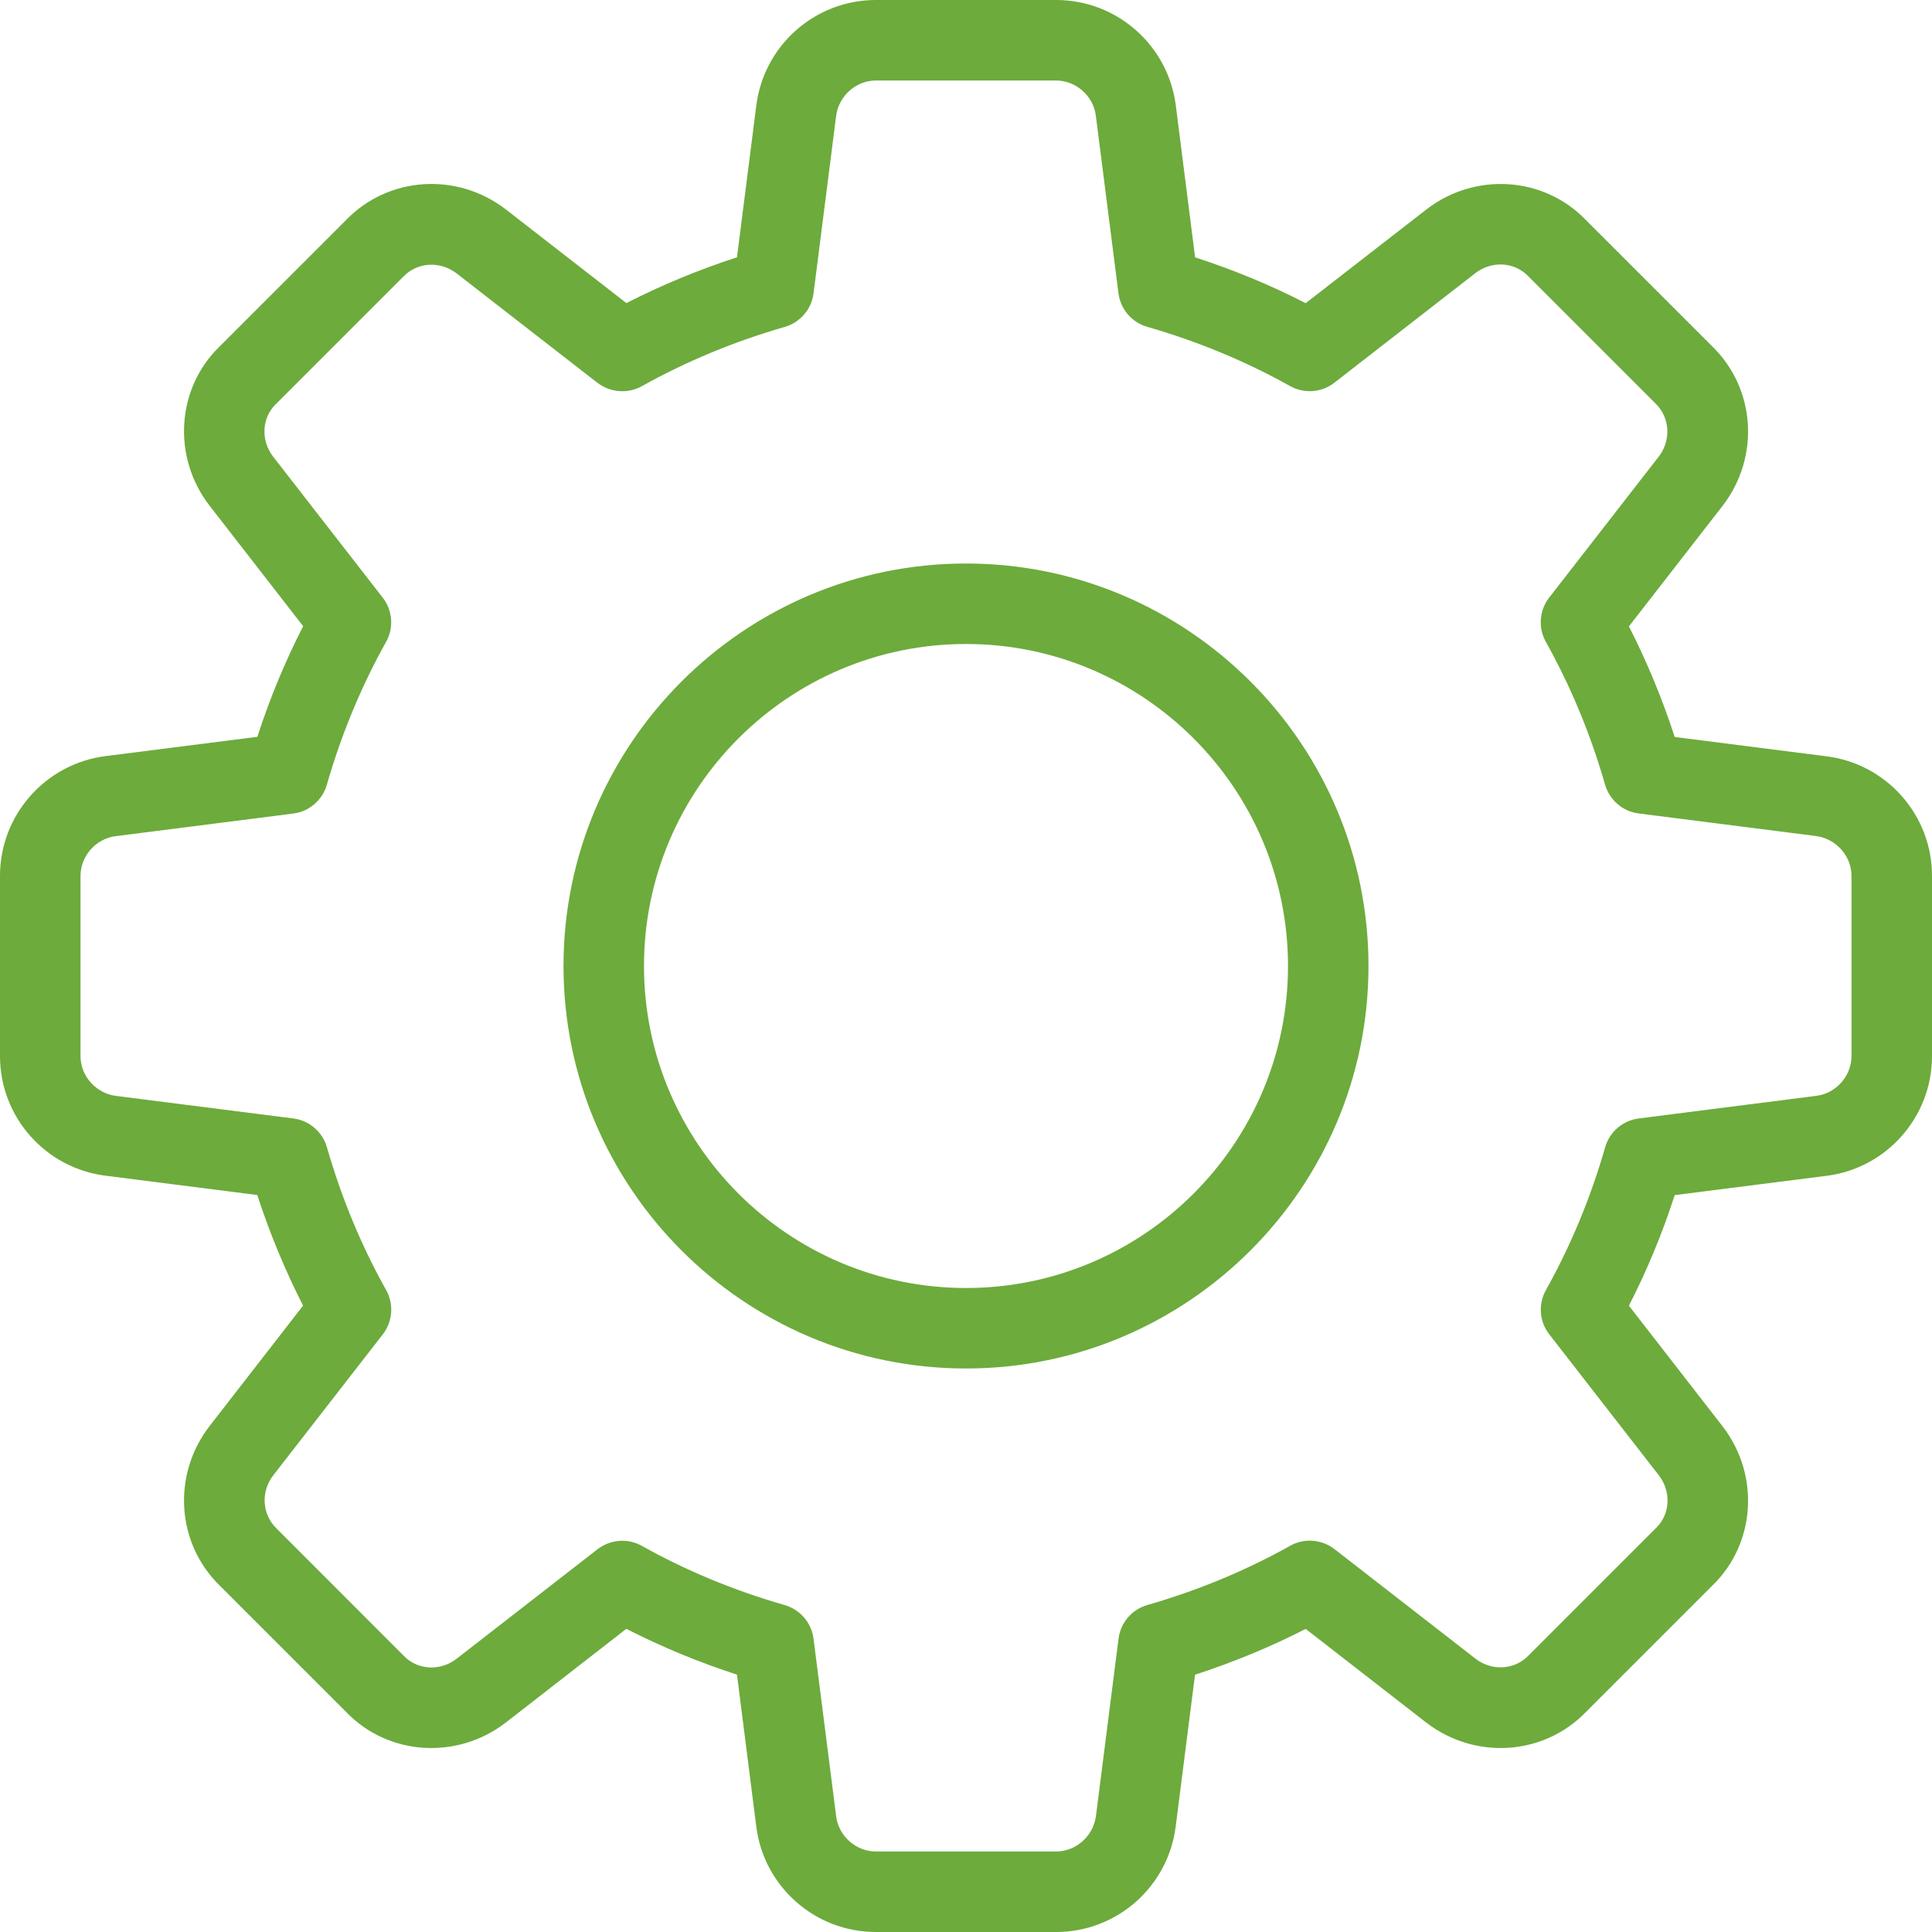
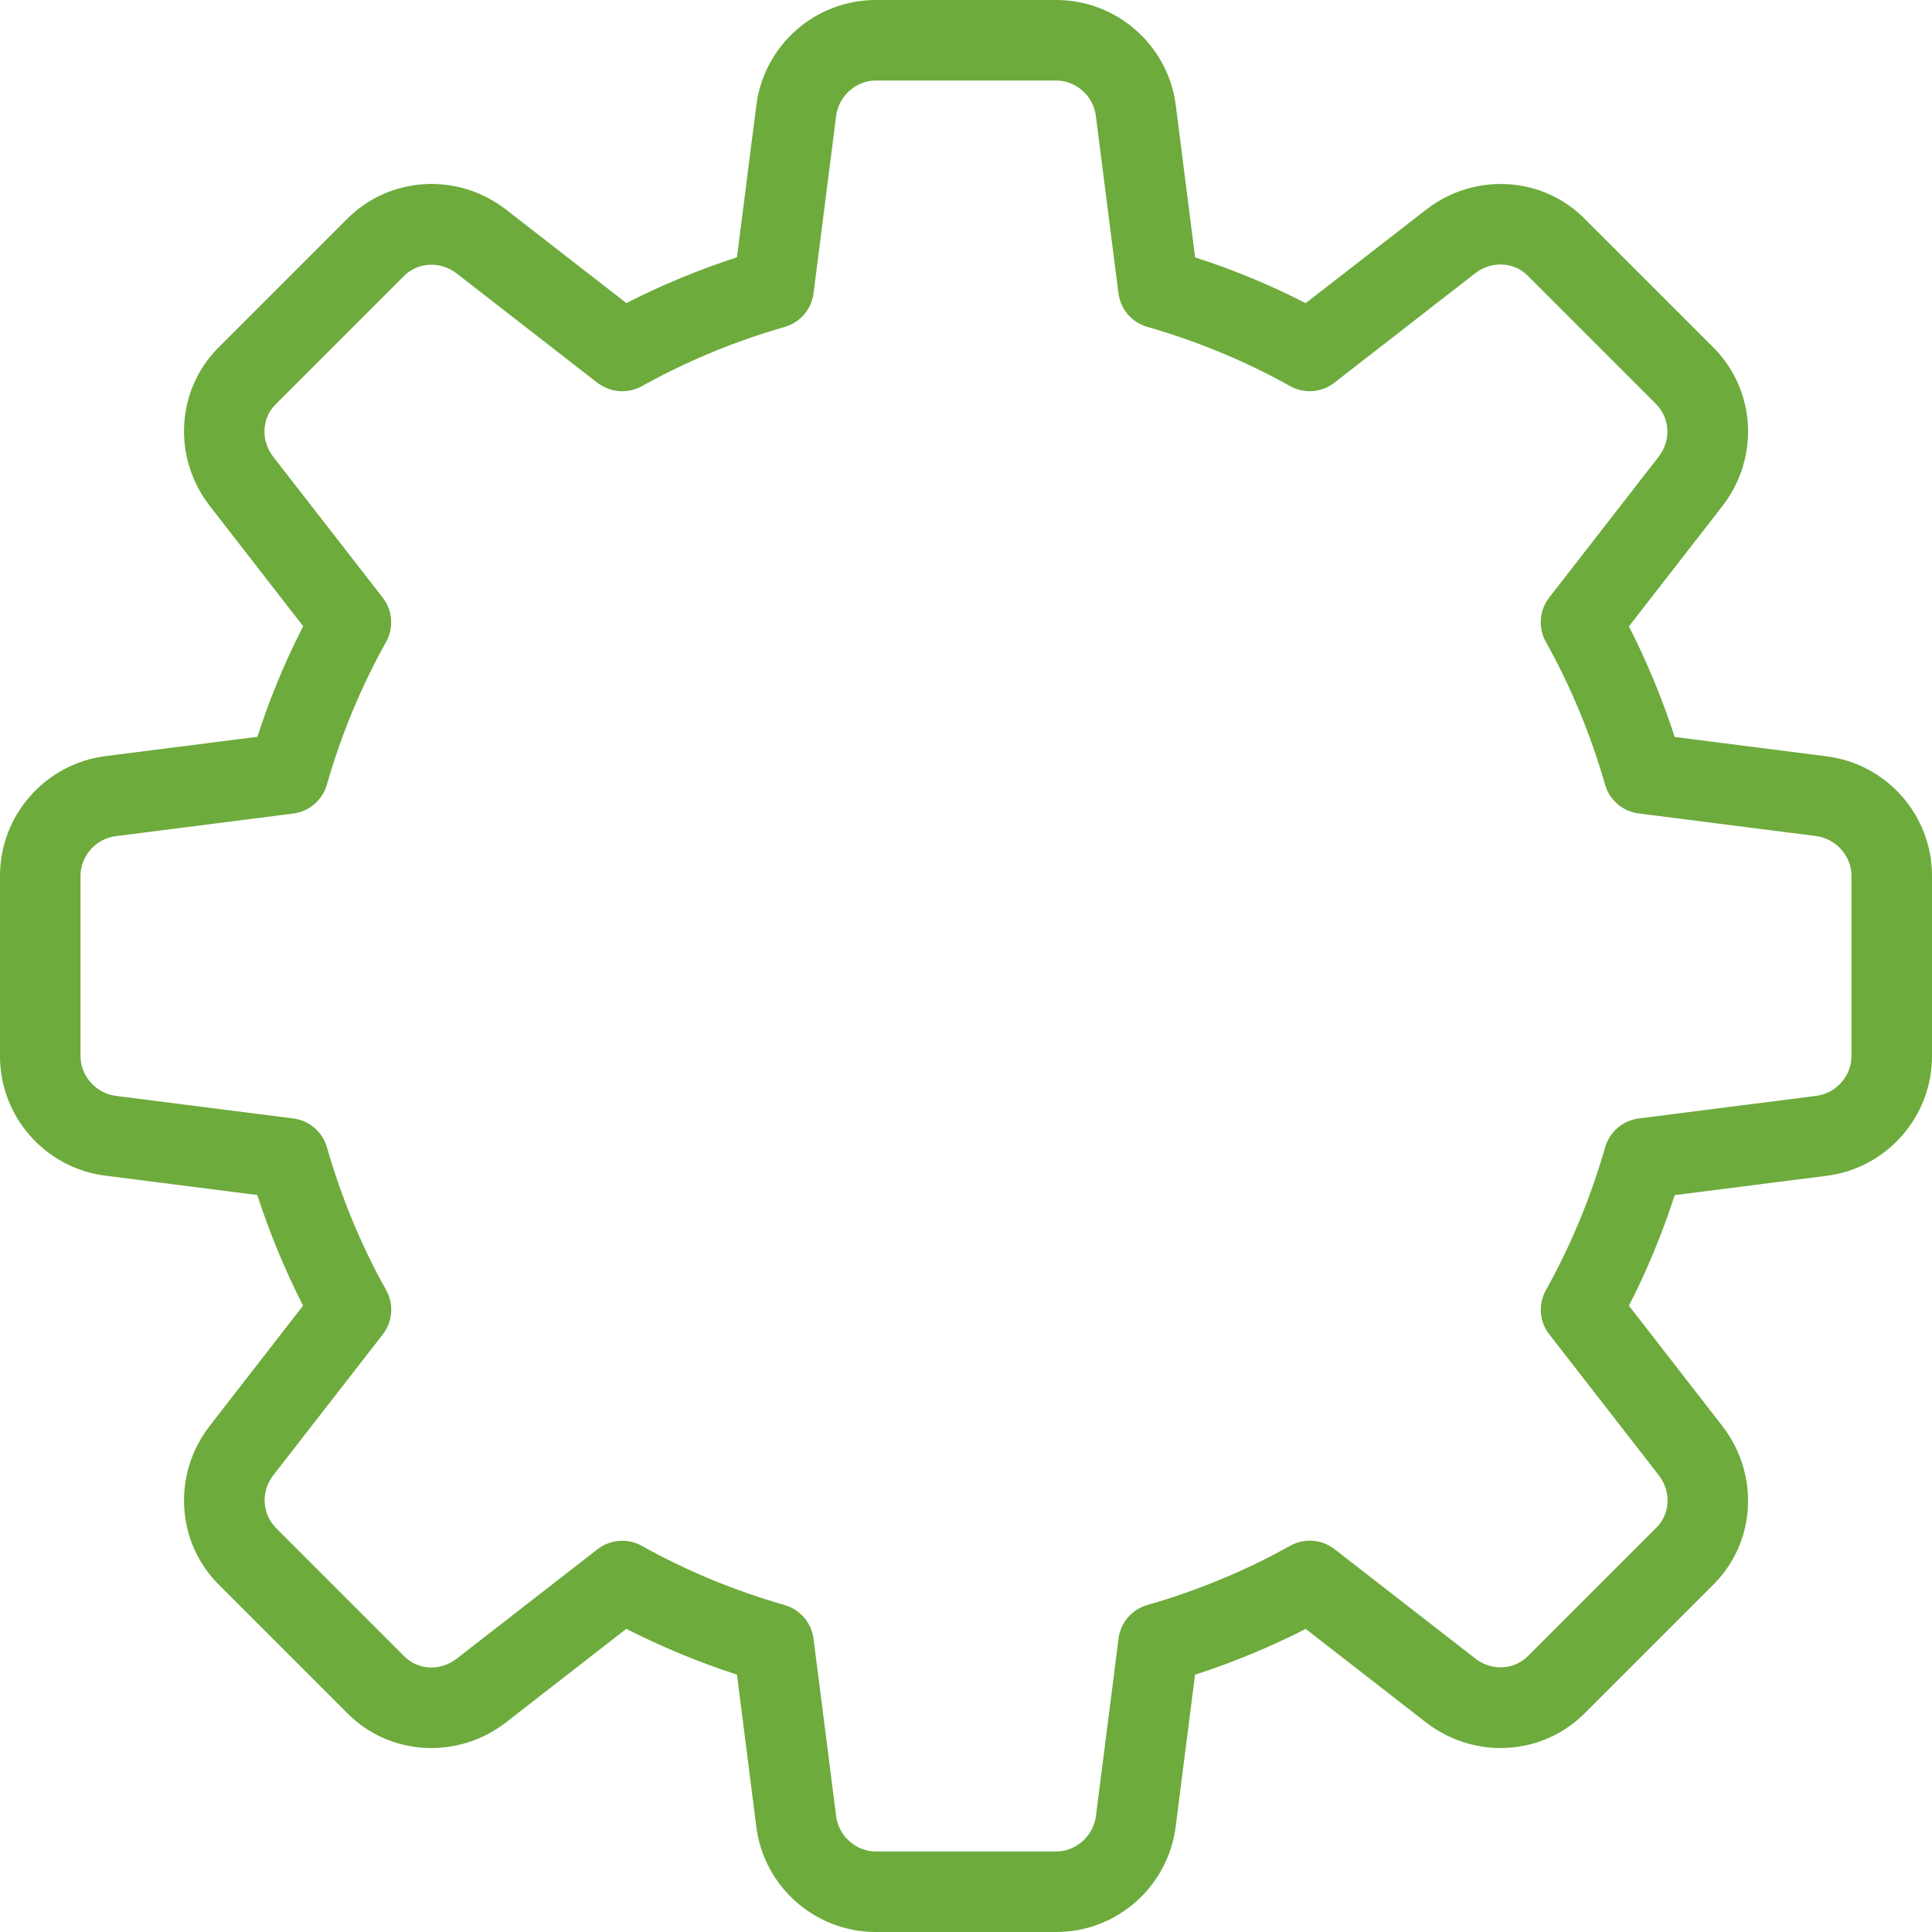
<svg xmlns="http://www.w3.org/2000/svg" width="70" height="70" viewBox="0 0 70 70" fill="none">
  <path d="M38.267 0H31.733C29.525 0 27.662 1.654 27.399 3.85L26.702 9.322C25.311 9.774 23.969 10.331 22.695 10.981L18.337 7.595C16.57 6.227 14.082 6.385 12.547 7.963L7.954 12.556C6.388 14.076 6.23 16.564 7.598 18.328L10.984 22.689C10.331 23.963 9.774 25.305 9.325 26.696L3.841 27.393C1.654 27.662 0 29.525 0 31.733V38.267C0 40.475 1.654 42.338 3.85 42.601L9.322 43.298C9.774 44.689 10.331 46.031 10.981 47.305L7.598 51.663C6.227 53.43 6.388 55.921 7.968 57.455L12.562 62.049C14.082 63.615 16.573 63.77 18.334 62.405L22.692 59.016C23.966 59.666 25.308 60.223 26.702 60.675L27.399 66.159C27.662 68.346 29.525 70 31.733 70H38.267C40.475 70 42.338 68.346 42.601 66.15L43.298 60.678C44.692 60.226 46.034 59.669 47.308 59.019L51.666 62.405C53.436 63.773 55.921 63.615 57.455 62.035L62.049 57.441C63.615 55.921 63.773 53.433 62.405 51.669L59.019 47.308C59.672 46.034 60.229 44.692 60.678 43.301L66.162 42.604C68.346 42.338 70 40.475 70 38.267V31.733C70 29.525 68.346 27.662 66.15 27.399L60.678 26.702C60.226 25.311 59.669 23.969 59.019 22.695L62.405 18.337C63.776 16.57 63.615 14.082 62.035 12.547L57.441 7.954C55.921 6.388 53.43 6.227 51.669 7.598L47.308 10.984C46.034 10.331 44.692 9.774 43.301 9.325L42.604 3.841C42.338 1.654 40.475 0 38.267 0ZM22.546 14.175C22.788 14.175 23.036 14.114 23.258 13.991C24.865 13.093 26.606 12.37 28.432 11.845C28.992 11.684 29.403 11.206 29.476 10.628L30.293 4.212C30.38 3.48 31.013 2.917 31.733 2.917H38.267C38.987 2.917 39.62 3.48 39.705 4.197L40.524 10.625C40.597 11.203 41.008 11.681 41.568 11.842C43.394 12.367 45.135 13.09 46.742 13.988C47.253 14.274 47.889 14.225 48.347 13.866L53.451 9.899C54.037 9.444 54.86 9.482 55.361 9.998L59.984 14.621C60.512 15.135 60.553 15.957 60.098 16.546L56.131 21.65C55.773 22.111 55.723 22.744 56.009 23.255C56.907 24.862 57.63 26.603 58.155 28.429C58.316 28.989 58.794 29.4 59.372 29.473L65.788 30.29C66.52 30.38 67.083 31.013 67.083 31.733V38.267C67.083 38.987 66.52 39.62 65.803 39.705L59.375 40.524C58.797 40.597 58.319 41.008 58.158 41.568C57.633 43.394 56.91 45.135 56.012 46.742C55.726 47.253 55.773 47.886 56.134 48.347L60.101 53.451C60.559 54.04 60.518 54.862 60.005 55.358L55.382 59.981C54.871 60.512 54.046 60.553 53.457 60.095L48.352 56.128C47.889 55.77 47.256 55.72 46.745 56.006C45.144 56.904 43.403 57.625 41.571 58.153C41.011 58.313 40.6 58.791 40.527 59.369L39.71 65.785C39.62 66.52 38.987 67.083 38.267 67.083H31.733C31.013 67.083 30.38 66.52 30.295 65.803L29.476 59.375C29.403 58.797 28.992 58.319 28.432 58.155C26.6 57.63 24.859 56.907 23.258 56.012C22.747 55.723 22.114 55.775 21.65 56.131L16.546 60.098C15.957 60.556 15.137 60.515 14.639 60.002L10.016 55.376C9.488 54.862 9.447 54.04 9.902 53.451L13.869 48.347C14.227 47.886 14.277 47.253 13.991 46.742C13.09 45.135 12.37 43.394 11.845 41.568C11.684 41.008 11.206 40.597 10.628 40.524L4.212 39.708C3.48 39.62 2.917 38.987 2.917 38.267V31.733C2.917 31.013 3.48 30.38 4.197 30.295L10.625 29.476C11.203 29.403 11.681 28.992 11.842 28.432C12.367 26.606 13.09 24.865 13.988 23.258C14.274 22.747 14.227 22.114 13.866 21.653L9.899 16.549C9.441 15.96 9.482 15.137 9.995 14.642L14.618 10.019C15.129 9.491 15.948 9.45 16.543 9.905L21.648 13.872C21.913 14.07 22.228 14.175 22.546 14.175Z" fill="#6DAB3C" />
-   <path d="M35 20.417C26.959 20.417 20.417 26.959 20.417 35C20.417 43.041 26.959 49.583 35 49.583C43.041 49.583 49.583 43.041 49.583 35C49.583 26.959 43.041 20.417 35 20.417ZM35 46.667C28.566 46.667 23.333 41.434 23.333 35C23.333 28.566 28.566 23.333 35 23.333C41.434 23.333 46.667 28.566 46.667 35C46.667 41.434 41.434 46.667 35 46.667Z" fill="#6DAB3C" />
</svg>